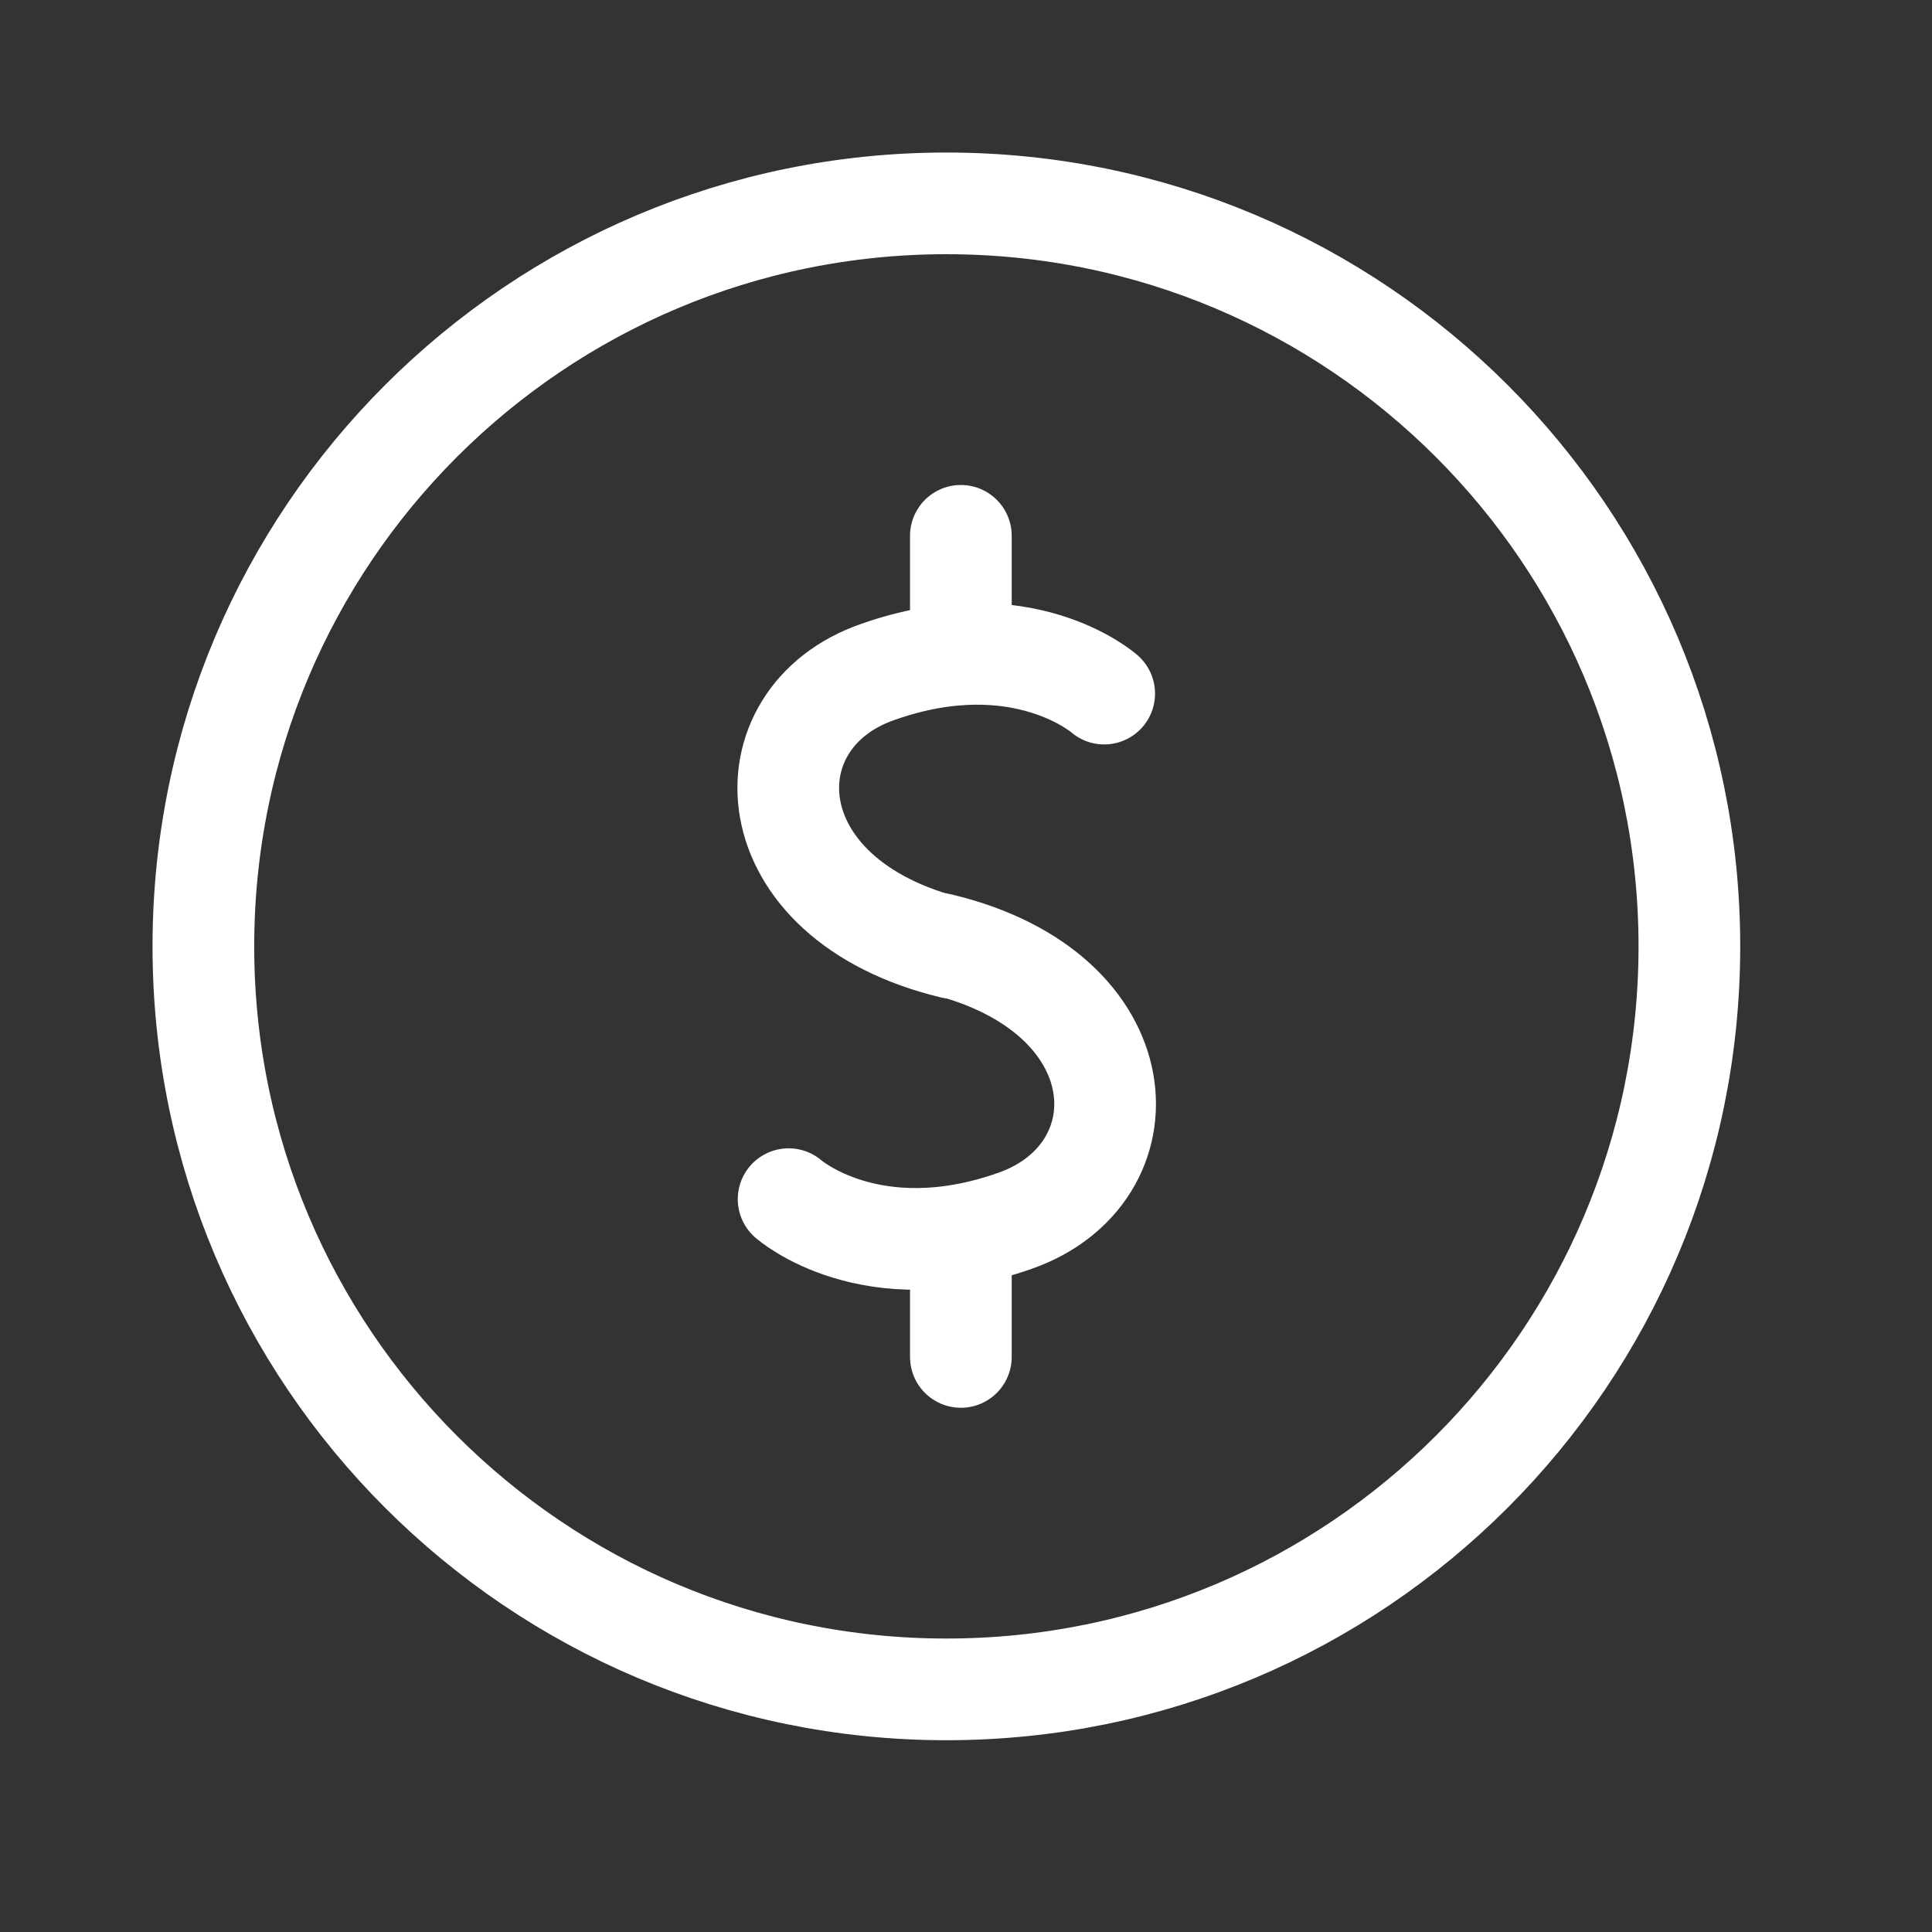
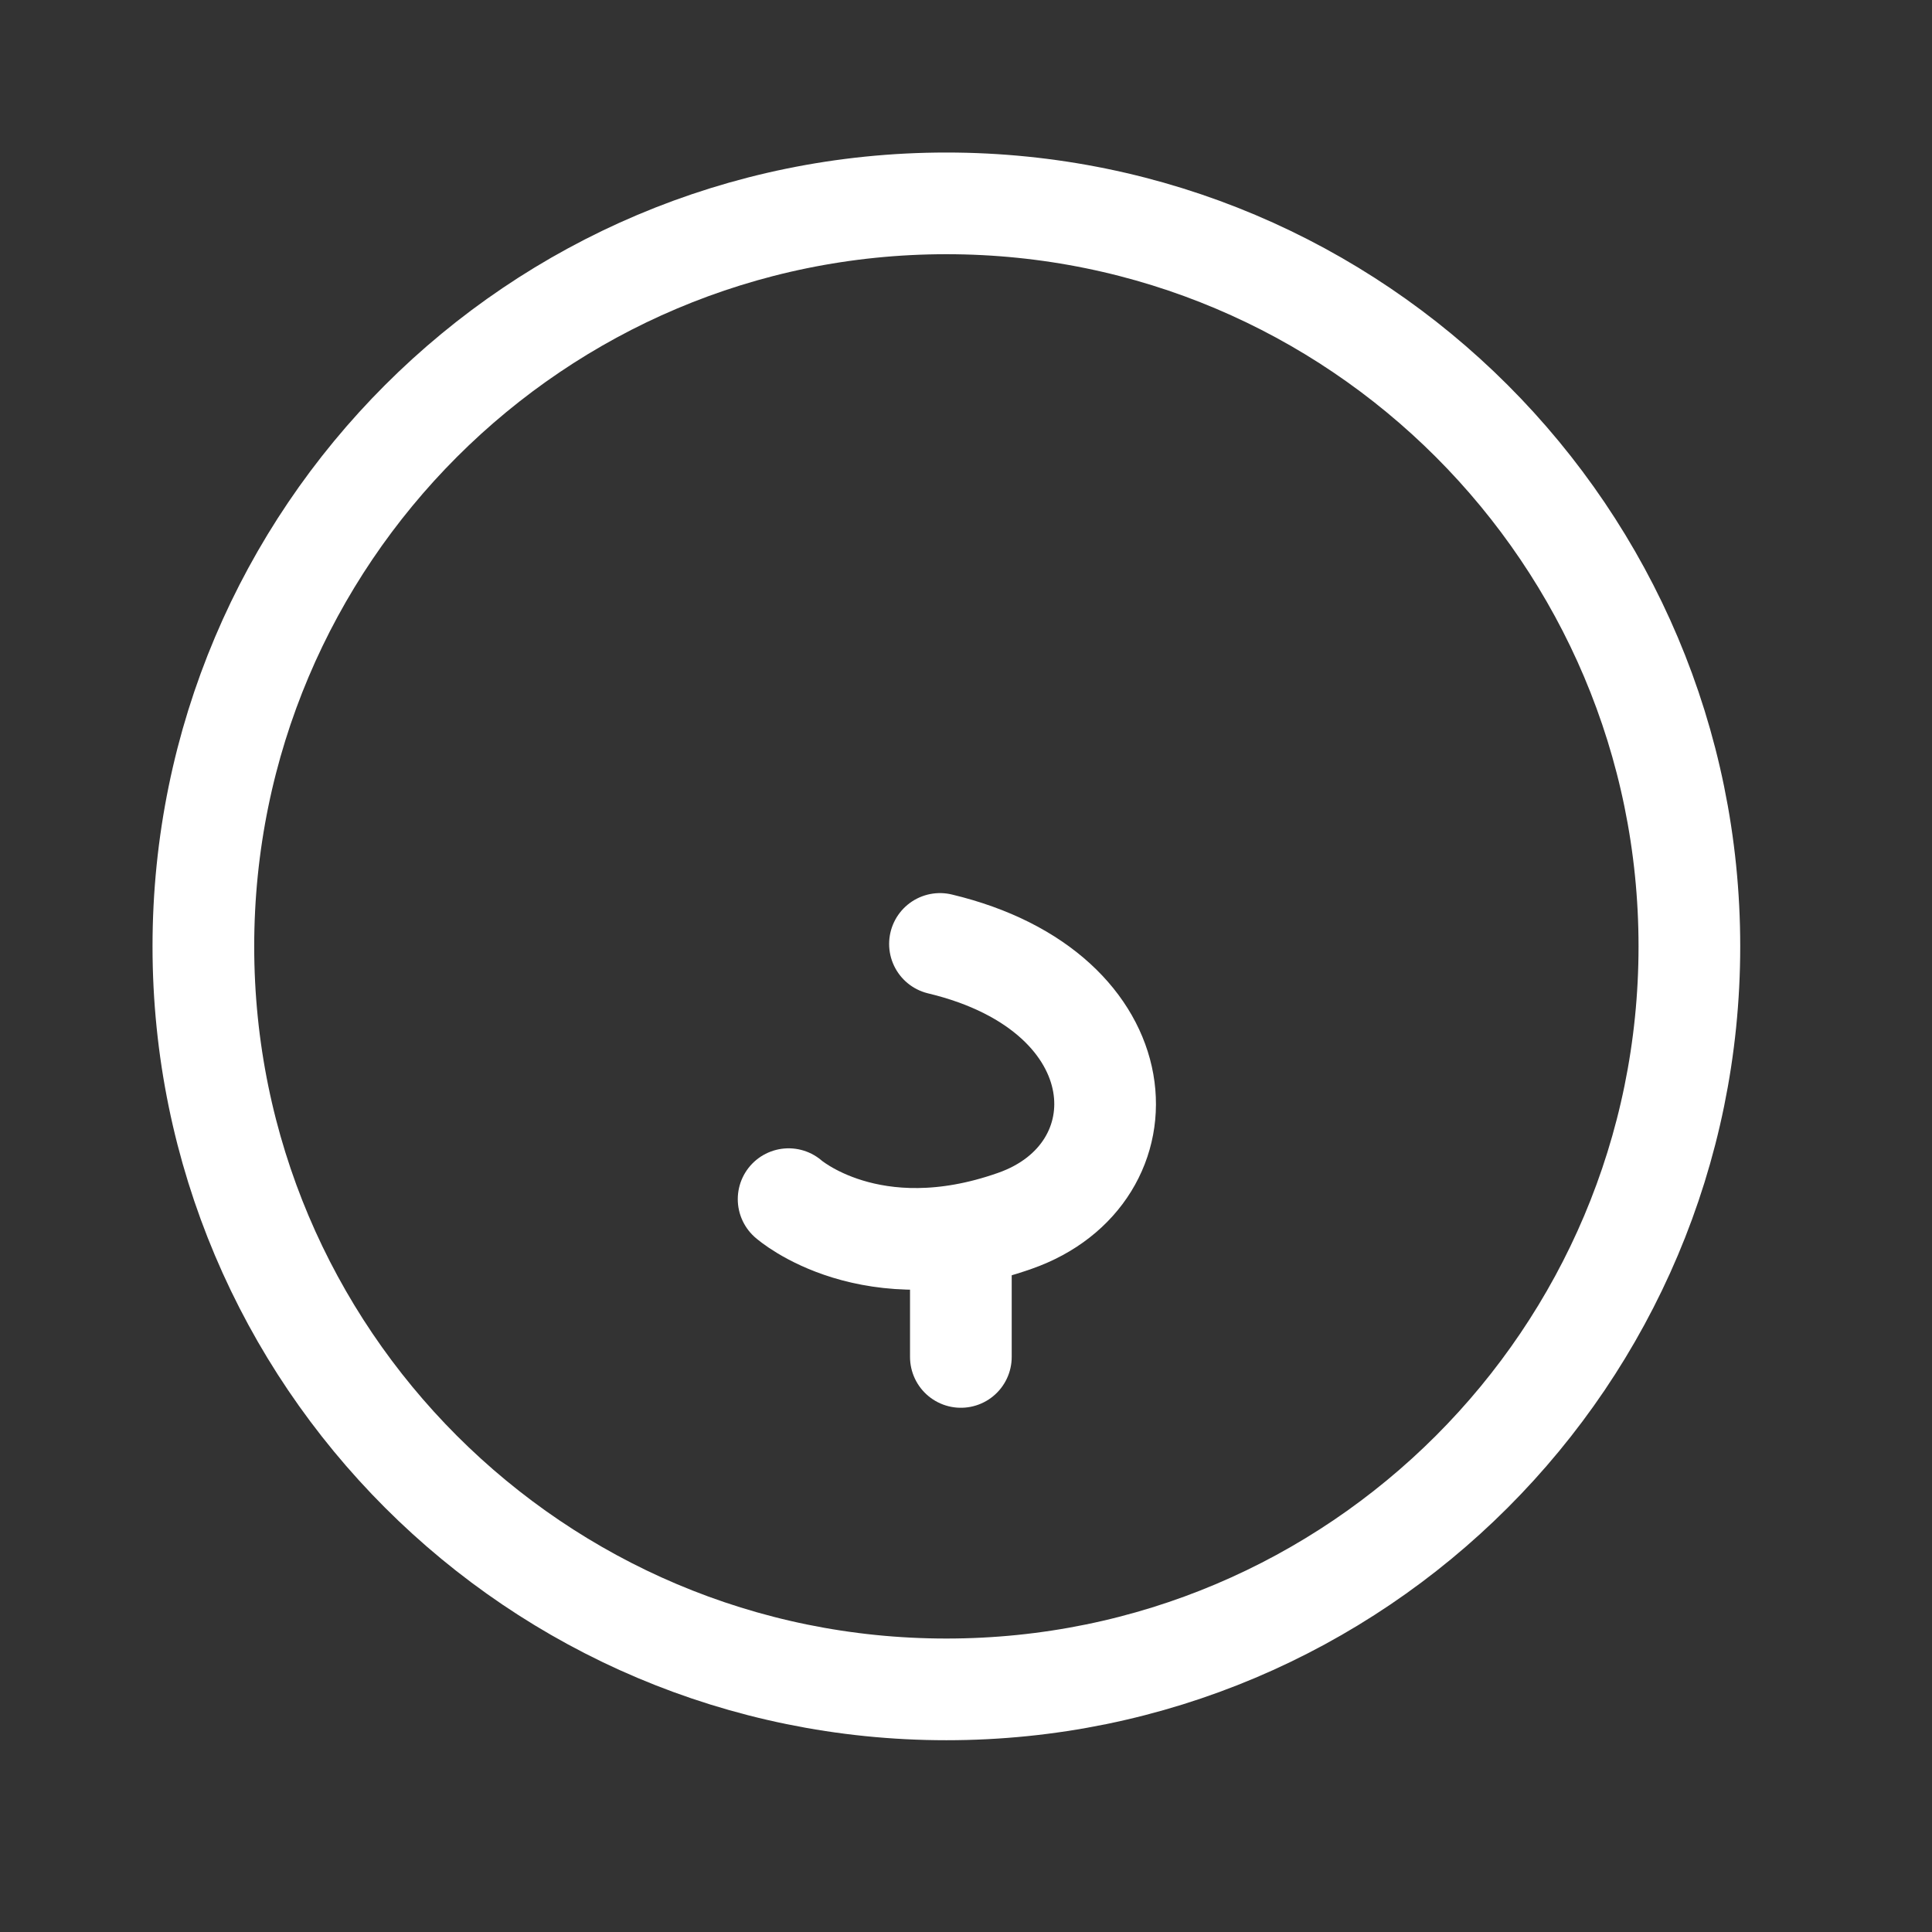
<svg xmlns="http://www.w3.org/2000/svg" width="38" height="38" viewBox="0 0 38 38" fill="none">
  <rect x="0" y="0" width="38" height="38" fill="#333333" stroke="none" />
-   <path d="M21.718 13.642C21.718 13.642 20.103 12.217 17.268 13.215C14.656 14.117 14.783 17.696 18.741 18.646" stroke="white" stroke-width="2" stroke-linecap="round" stroke-linejoin="round" />
  <path d="M15.511 23.586C15.511 23.586 17.126 25.011 19.96 24.013C22.588 23.095 22.462 19.516 18.488 18.566" stroke="white" stroke-width="2" stroke-linecap="round" stroke-linejoin="round" />
-   <path d="M18.899 12.867V10.539" stroke="white" stroke-width="2" stroke-linecap="round" stroke-linejoin="round" />
  <path d="M18.899 26.689V24.361" stroke="white" stroke-width="2" stroke-linecap="round" stroke-linejoin="round" />
  <path d="M18.614 33.228C10.543 33.228 4 26.685 4 18.614C4 10.543 10.543 4 18.614 4C26.685 4 33.228 10.543 33.228 18.614C33.228 26.685 26.685 33.228 18.614 33.228Z" stroke="white" stroke-width="2" stroke-linecap="round" stroke-linejoin="round" />
</svg>